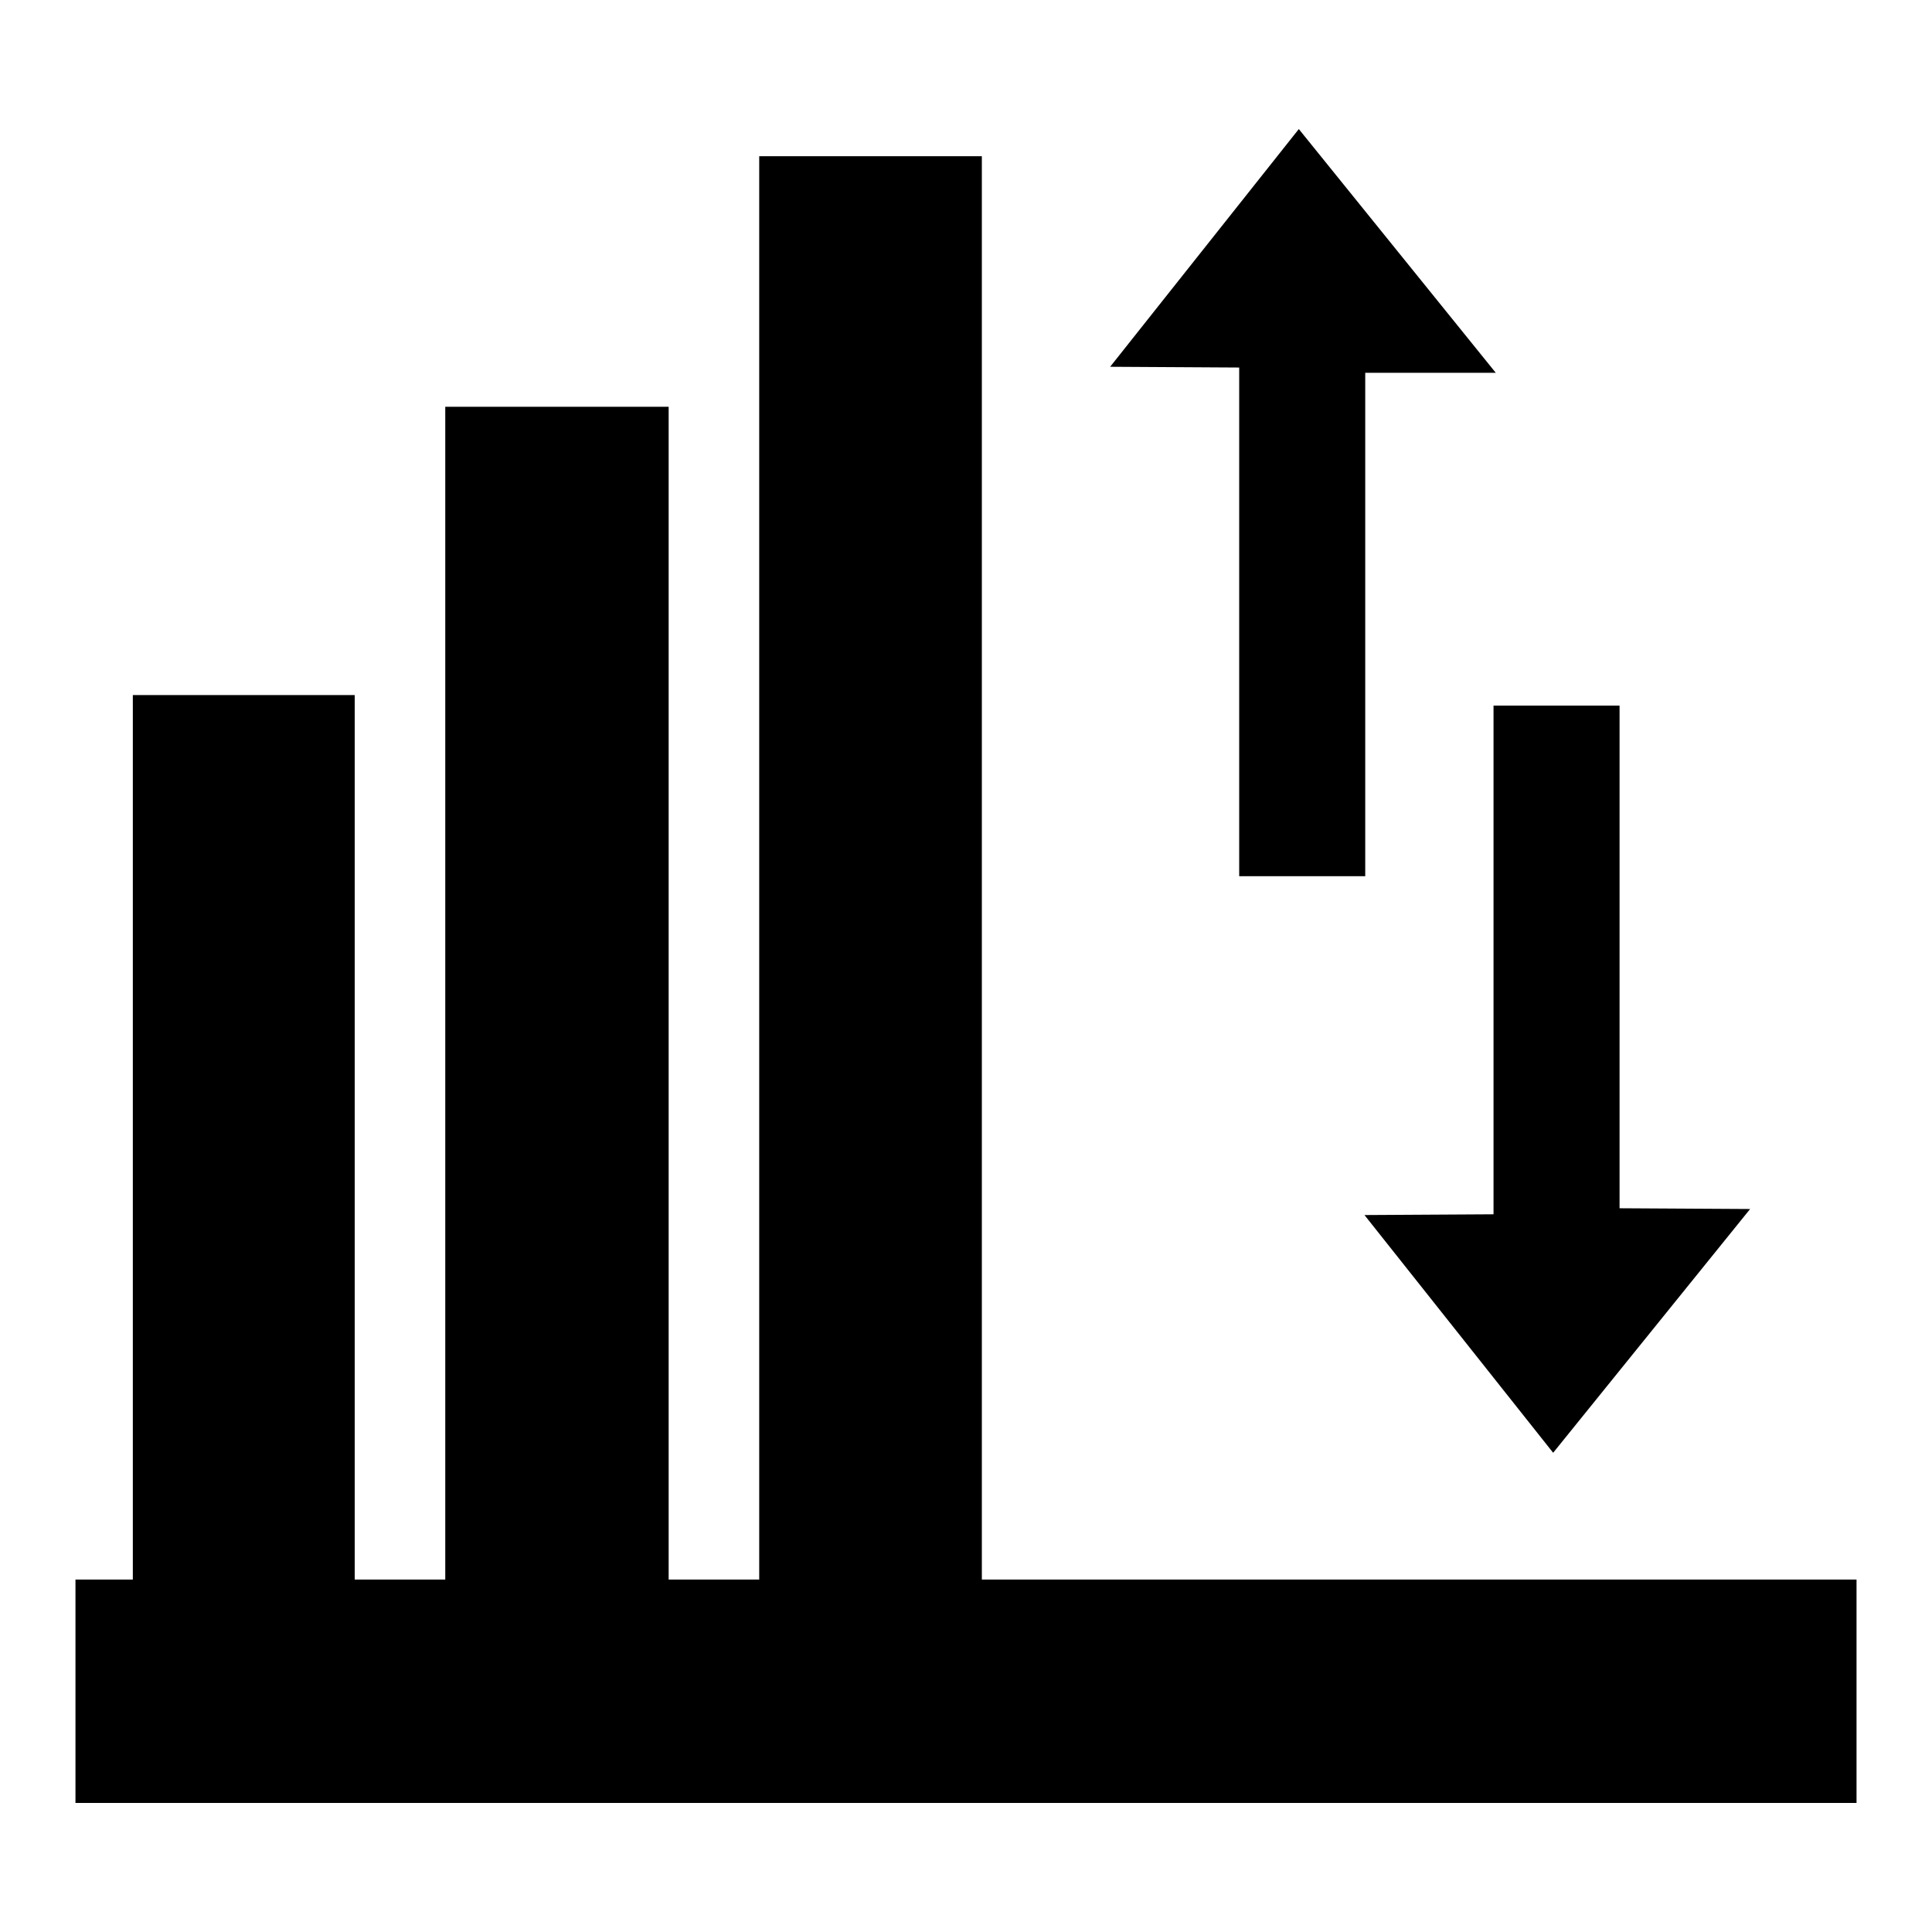
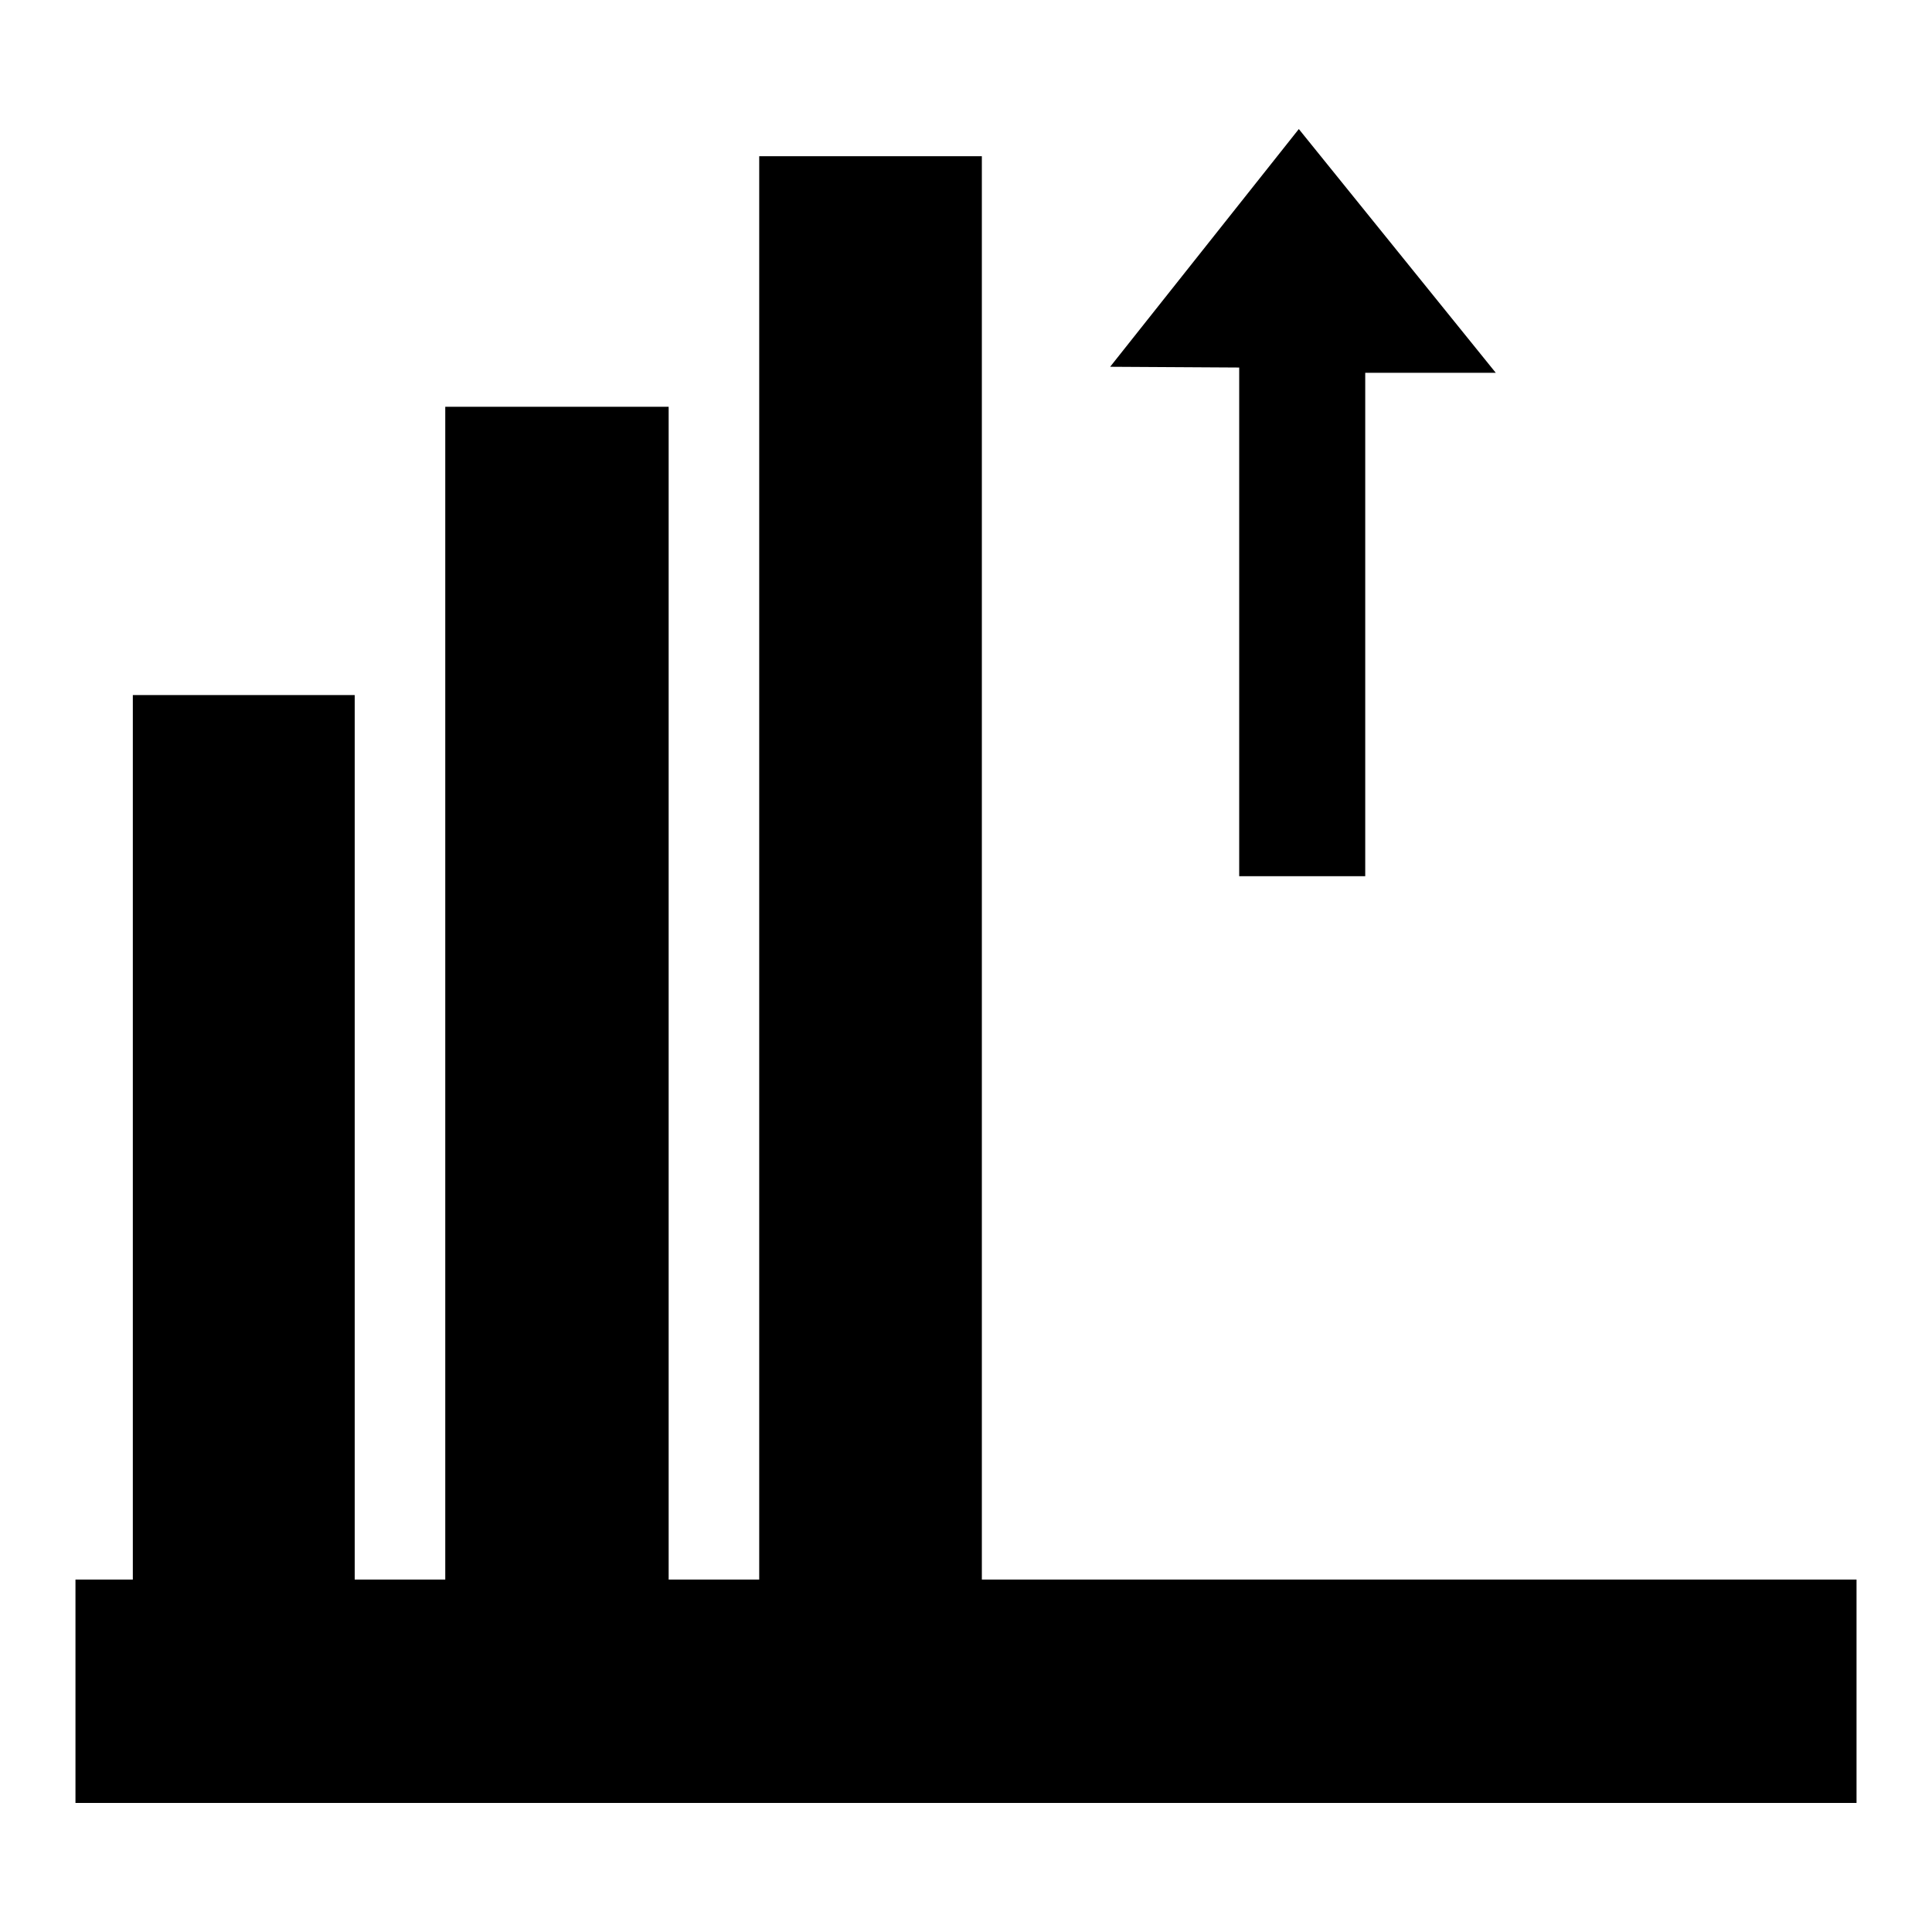
<svg xmlns="http://www.w3.org/2000/svg" version="1.1" x="0px" y="0px" viewBox="0 0 256 256" enable-background="new 0 0 256 256" xml:space="preserve">
  <g>
    <g>
      <path fill="#000000" d="M130.1,209.3V20.7h-29.5v188.6h-12V53.9H59v155.4H47V92.1H17.6v117.2H10v29.6h236v-29.6H130.1z" />
      <path fill="#000000" d="M198.2,49.4l-26.1-32.3l-25,31.5l17.1,0.1v67.4h16.7V49.4L198.2,49.4z" />
-       <path fill="#000000" d="M231.9,160.2l-26.1,32.3l-25-31.5l17.1-0.1V93.5h16.7v66.6L231.9,160.2z" />
    </g>
  </g>
</svg>